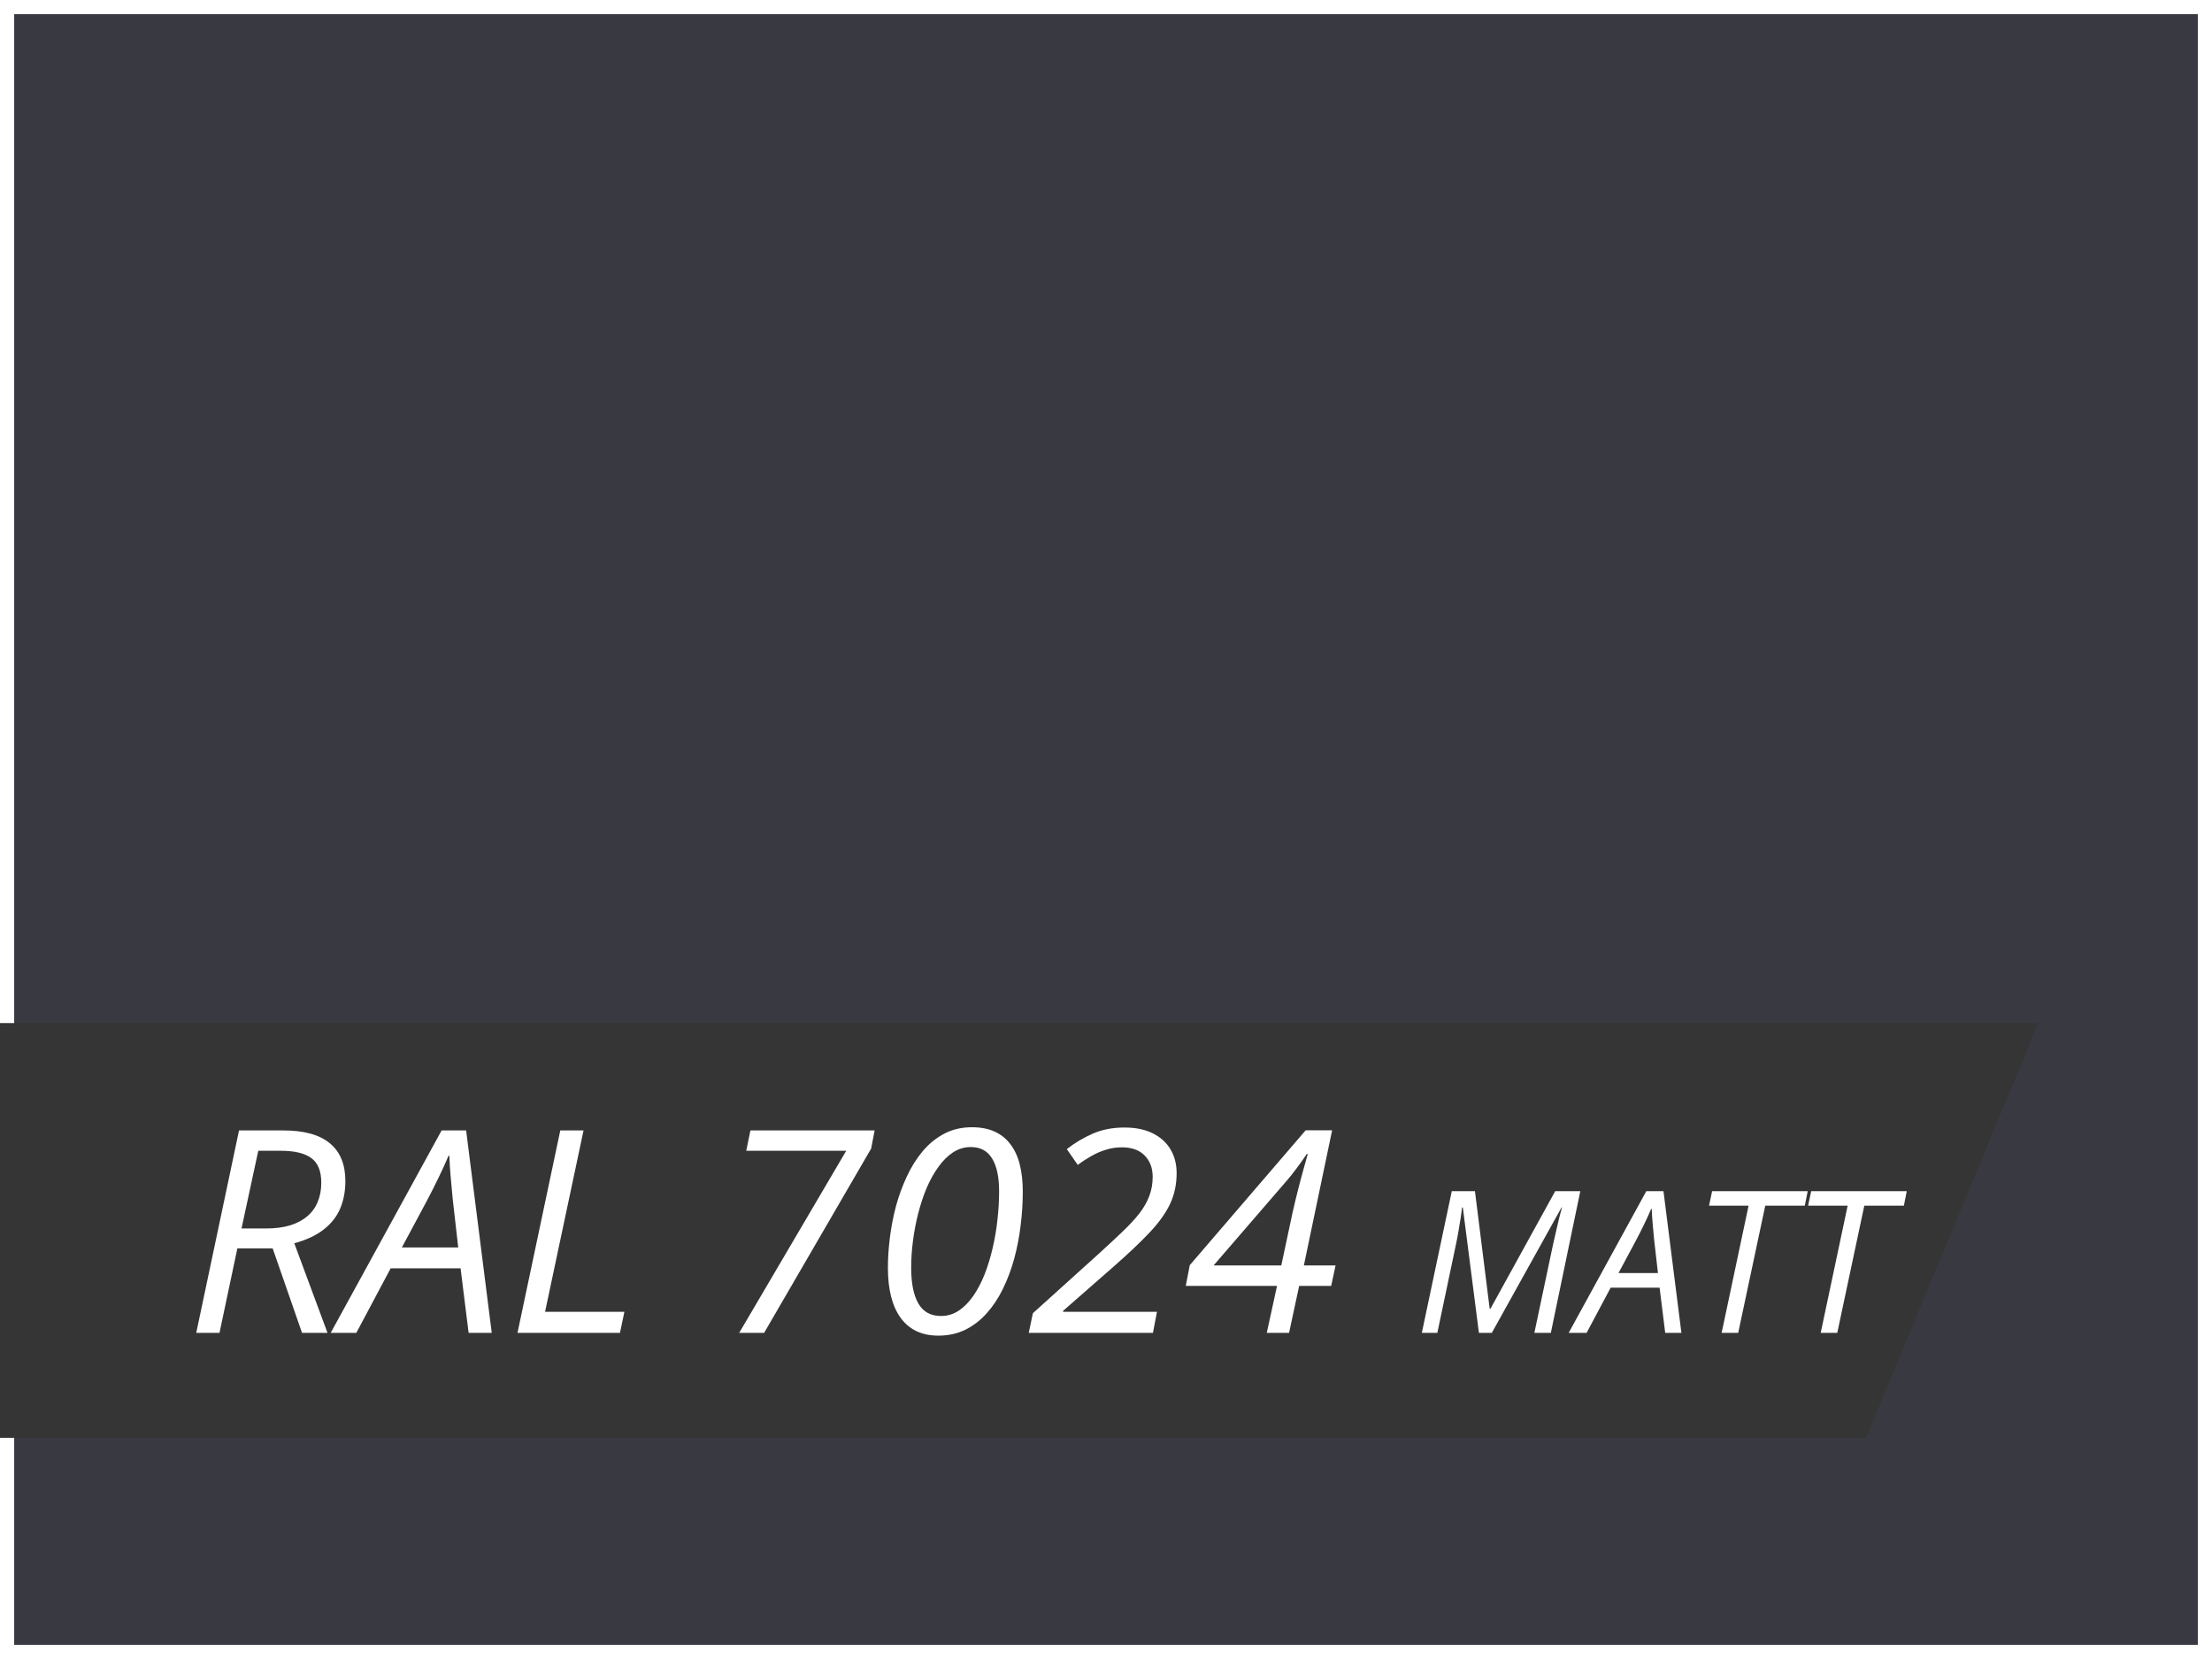
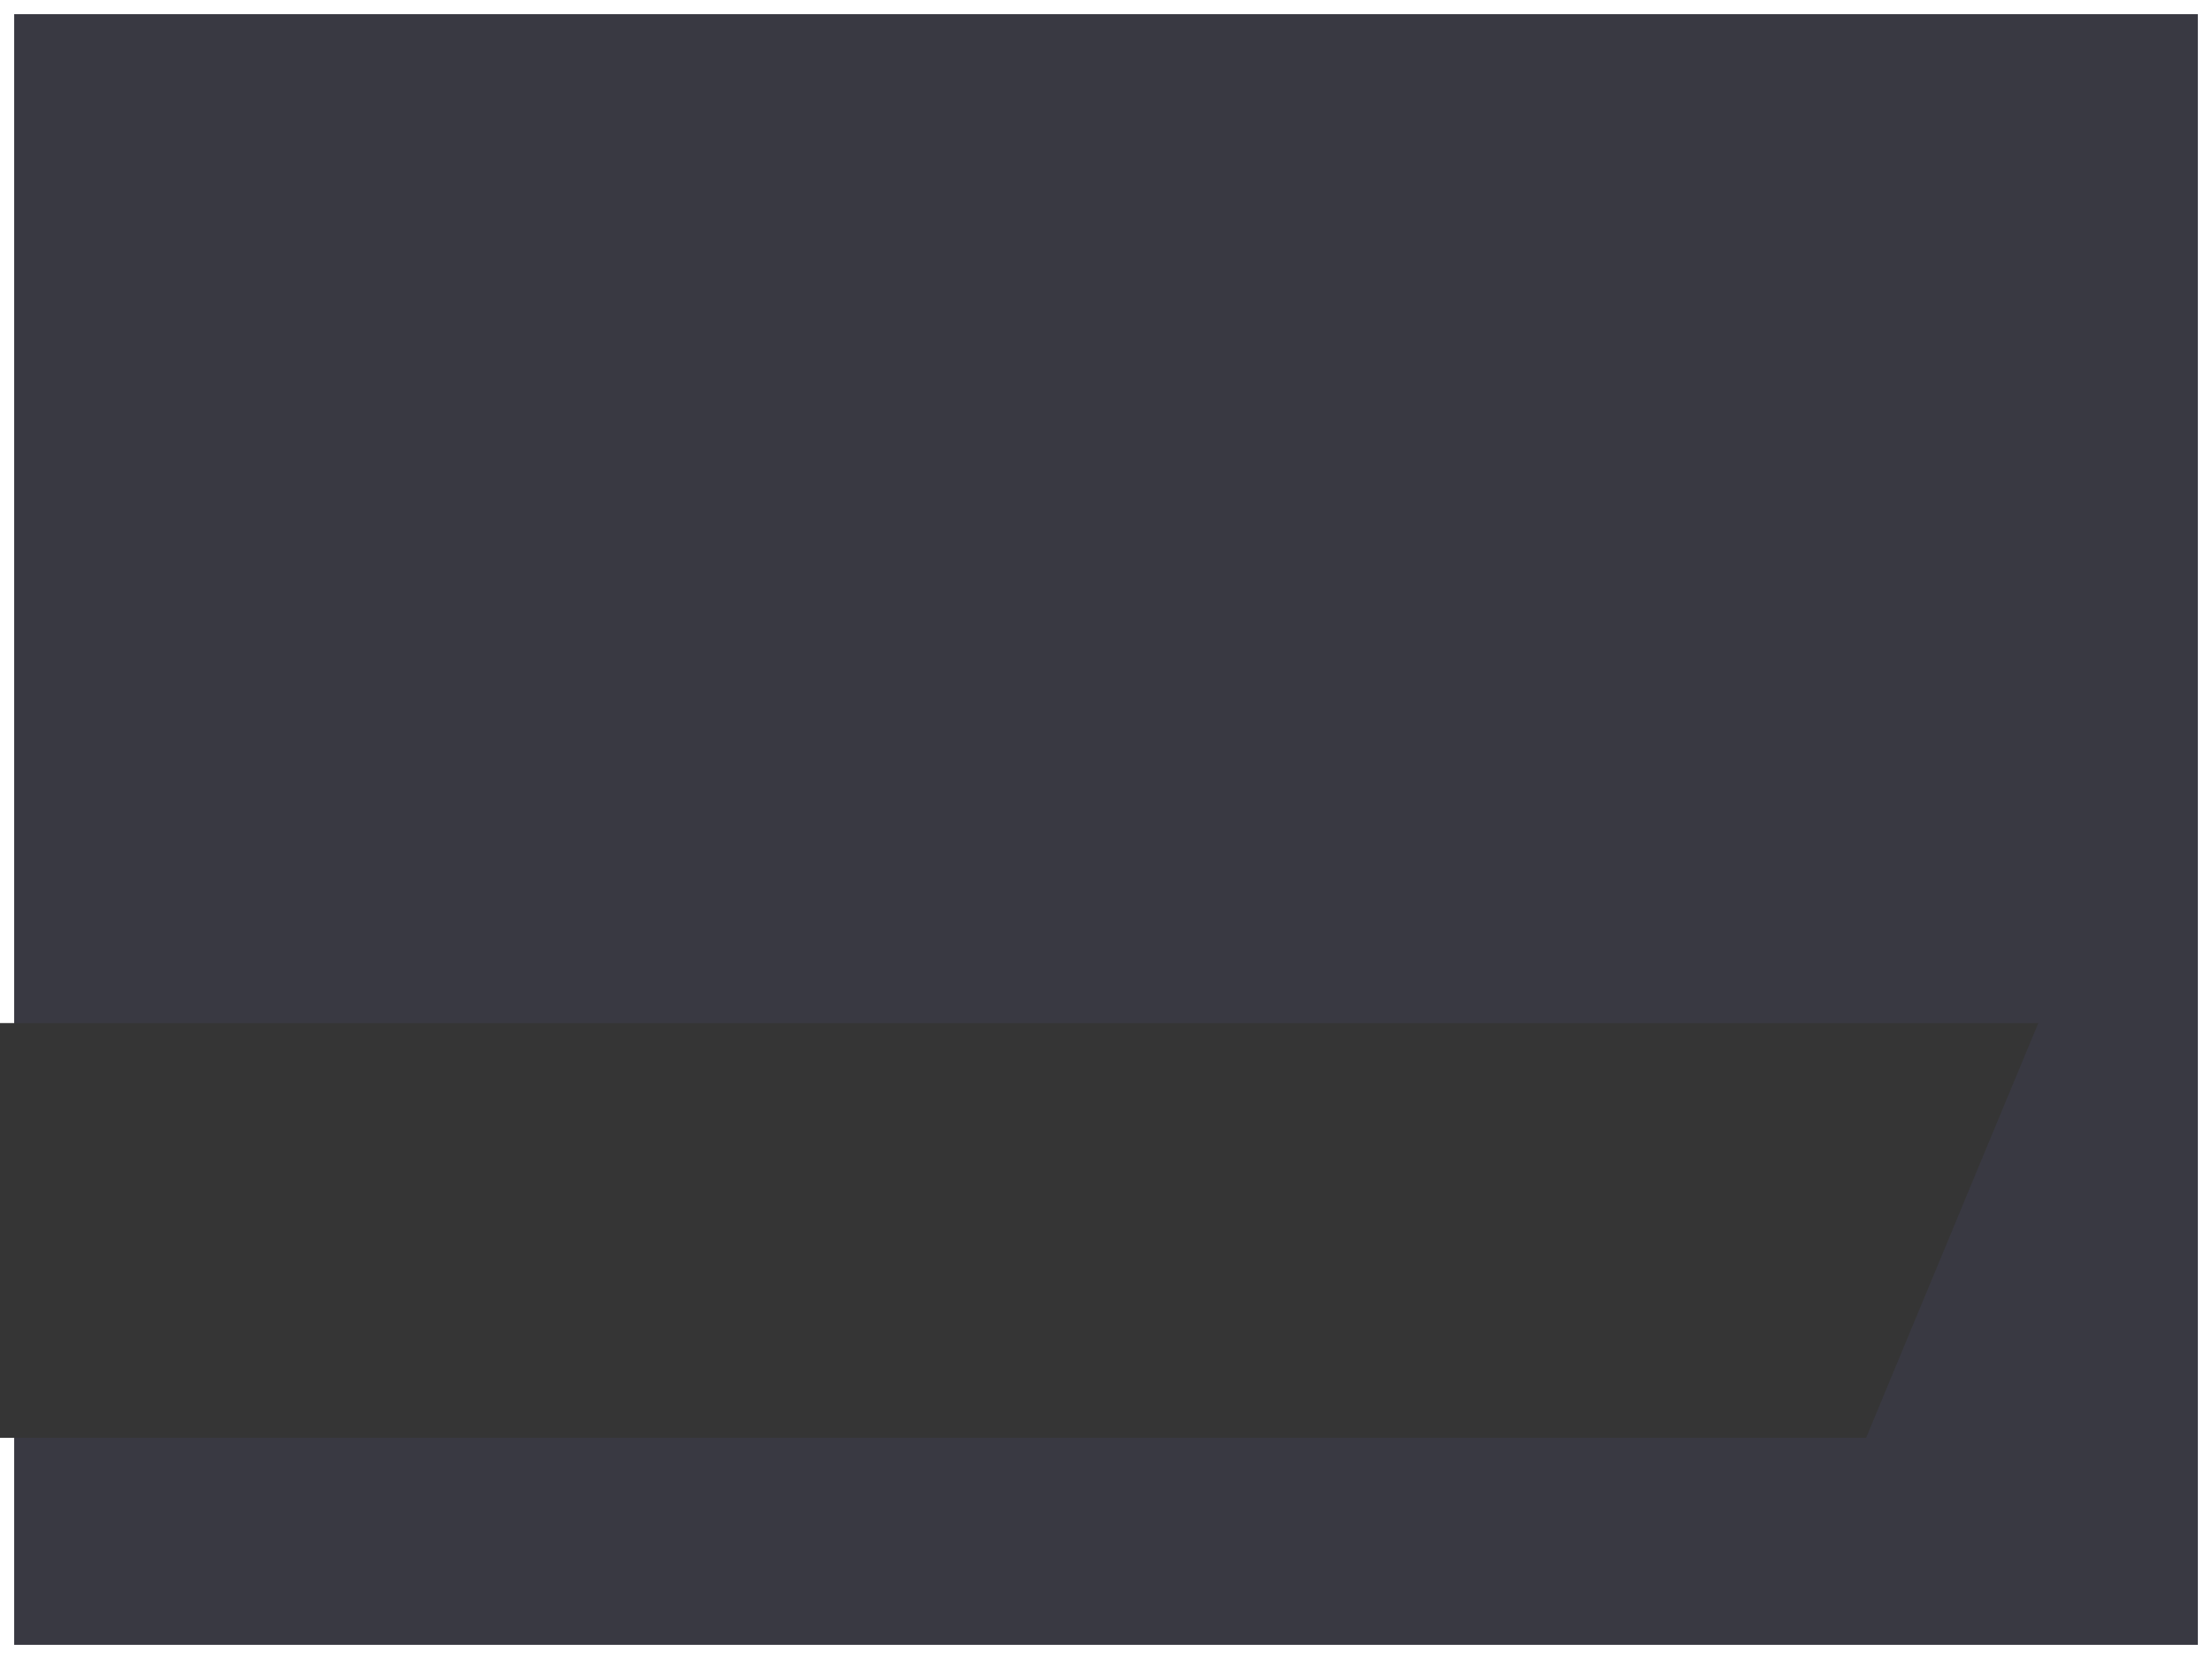
<svg xmlns="http://www.w3.org/2000/svg" width="156" height="117" viewBox="0 0 156 117" fill="none">
  <rect x="0" y="0" width="156" height="117" fill="#808080" stroke="none" />
  <rect x="0.5" y="0.5" width="155" height="116" fill="#393942" stroke="white" />
  <path fill-rule="evenodd" clip-rule="evenodd" d="M131.606 101.402H0V72.152H143.75L131.606 101.402Z" fill="#353535" />
-   <path d="M13.84 94L16.857 79.723H19.982C21.441 79.723 22.535 80.025 23.264 80.631C23.993 81.23 24.357 82.118 24.357 83.297C24.357 84 24.237 84.641 23.996 85.221C23.755 85.794 23.368 86.288 22.834 86.705C22.307 87.122 21.613 87.447 20.754 87.682L23.098 94H21.301L19.23 88.043H16.74L15.48 94H13.84ZM17.033 86.637H18.762C19.419 86.637 19.992 86.562 20.48 86.412C20.969 86.256 21.372 86.038 21.691 85.758C22.017 85.478 22.258 85.139 22.414 84.742C22.577 84.345 22.658 83.902 22.658 83.414C22.658 82.587 22.421 82.005 21.945 81.666C21.477 81.328 20.767 81.158 19.816 81.158H18.215L17.033 86.637ZM23.322 94L31.145 79.723H32.873L34.68 94H33.049L32.482 89.449H27.551L25.129 94H23.322ZM28.342 87.975H32.316L31.936 84.644C31.89 84.163 31.841 83.635 31.789 83.062C31.737 82.483 31.704 81.966 31.691 81.51H31.633C31.424 82.005 31.187 82.525 30.92 83.072C30.66 83.613 30.383 84.159 30.09 84.713L28.342 87.975ZM36.496 94L39.514 79.723H41.154L38.44 92.516H44.035L43.723 94H36.496ZM52.131 94L59.68 81.158H52.629L52.922 79.723H61.682L61.438 81.002L53.889 94H52.131ZM66.174 94.195C65.022 94.195 64.139 93.782 63.527 92.955C62.922 92.128 62.619 90.947 62.619 89.41C62.619 88.746 62.665 88.043 62.756 87.301C62.847 86.559 62.99 85.816 63.185 85.074C63.387 84.332 63.645 83.629 63.957 82.965C64.269 82.294 64.644 81.699 65.08 81.178C65.523 80.657 66.031 80.247 66.603 79.947C67.176 79.648 67.824 79.498 68.547 79.498C69.159 79.498 69.689 79.599 70.139 79.801C70.588 80.003 70.959 80.299 71.252 80.689C71.551 81.074 71.773 81.549 71.916 82.115C72.059 82.675 72.131 83.316 72.131 84.039C72.131 84.84 72.079 85.647 71.975 86.461C71.877 87.268 71.724 88.049 71.516 88.805C71.307 89.56 71.04 90.266 70.715 90.924C70.396 91.575 70.015 92.144 69.572 92.633C69.136 93.121 68.635 93.505 68.068 93.785C67.502 94.059 66.87 94.195 66.174 94.195ZM66.359 92.809C66.815 92.809 67.232 92.685 67.609 92.438C67.987 92.184 68.329 91.838 68.635 91.402C68.941 90.96 69.208 90.452 69.436 89.879C69.663 89.299 69.852 88.684 70.002 88.033C70.158 87.376 70.272 86.705 70.344 86.022C70.422 85.331 70.461 84.661 70.461 84.01C70.461 83.001 70.295 82.229 69.963 81.695C69.637 81.162 69.136 80.894 68.459 80.894C68.016 80.894 67.603 81.018 67.219 81.266C66.841 81.513 66.496 81.855 66.184 82.291C65.871 82.721 65.594 83.216 65.353 83.775C65.119 84.335 64.921 84.934 64.758 85.572C64.595 86.204 64.471 86.848 64.387 87.506C64.302 88.157 64.26 88.788 64.26 89.4C64.26 90.501 64.429 91.344 64.768 91.93C65.106 92.516 65.637 92.809 66.359 92.809ZM72.551 94L72.844 92.613L77.463 88.443C78.101 87.864 78.658 87.346 79.133 86.891C79.615 86.435 80.015 86.005 80.334 85.602C80.653 85.191 80.891 84.778 81.047 84.361C81.21 83.945 81.291 83.489 81.291 82.994C81.291 82.376 81.102 81.874 80.725 81.49C80.347 81.106 79.813 80.914 79.123 80.914C78.732 80.914 78.361 80.969 78.01 81.08C77.658 81.184 77.316 81.331 76.984 81.519C76.659 81.702 76.333 81.913 76.008 82.154L75.236 81.041C75.803 80.598 76.415 80.234 77.072 79.947C77.73 79.661 78.472 79.518 79.299 79.518C80.087 79.518 80.754 79.654 81.301 79.928C81.848 80.201 82.264 80.579 82.551 81.061C82.837 81.542 82.981 82.102 82.981 82.74C82.981 83.522 82.828 84.241 82.522 84.898C82.216 85.549 81.734 86.223 81.076 86.92C80.419 87.617 79.559 88.43 78.498 89.361L74.973 92.447V92.516H81.594L81.311 94H72.551ZM89.338 94L90.061 90.689H83.625L83.908 89.225L92.082 79.713H93.947L91.955 89.244H94.191L93.879 90.689H91.623L90.91 94H89.338ZM85.588 89.244H90.363L91.154 85.533C91.265 85.038 91.385 84.534 91.516 84.019C91.646 83.499 91.776 83.007 91.906 82.545C92.037 82.083 92.144 81.695 92.228 81.383H92.16C91.984 81.65 91.757 81.972 91.477 82.35C91.197 82.727 90.959 83.027 90.764 83.248L85.588 89.244ZM100.273 94L102.386 84.006H104.02L105.059 92.298H105.113L109.68 84.006H111.45L109.372 94H108.21L109.522 87.793C109.604 87.419 109.684 87.068 109.762 86.74C109.839 86.412 109.91 86.114 109.974 85.845C110.042 85.571 110.104 85.339 110.158 85.147H110.131L105.209 94H104.3L103.165 85.154H103.11C103.092 85.341 103.06 85.58 103.015 85.872C102.974 86.159 102.924 86.467 102.864 86.795C102.81 87.118 102.75 87.431 102.687 87.731L101.367 94H100.273ZM110.63 94L116.105 84.006H117.315L118.58 94H117.438L117.042 90.814H113.59L111.895 94H110.63ZM114.144 89.782H116.926L116.659 87.451C116.627 87.114 116.593 86.745 116.557 86.344C116.52 85.938 116.497 85.576 116.488 85.257H116.447C116.301 85.603 116.135 85.968 115.948 86.351C115.766 86.729 115.572 87.112 115.367 87.499L114.144 89.782ZM121.417 94L123.317 85.031H120.528L120.747 84.006H127.487L127.282 85.031H124.493L122.586 94H121.417ZM128.403 94L130.304 85.031H127.515L127.733 84.006H134.474L134.269 85.031H131.479L129.572 94H128.403Z" fill="white" />
</svg>